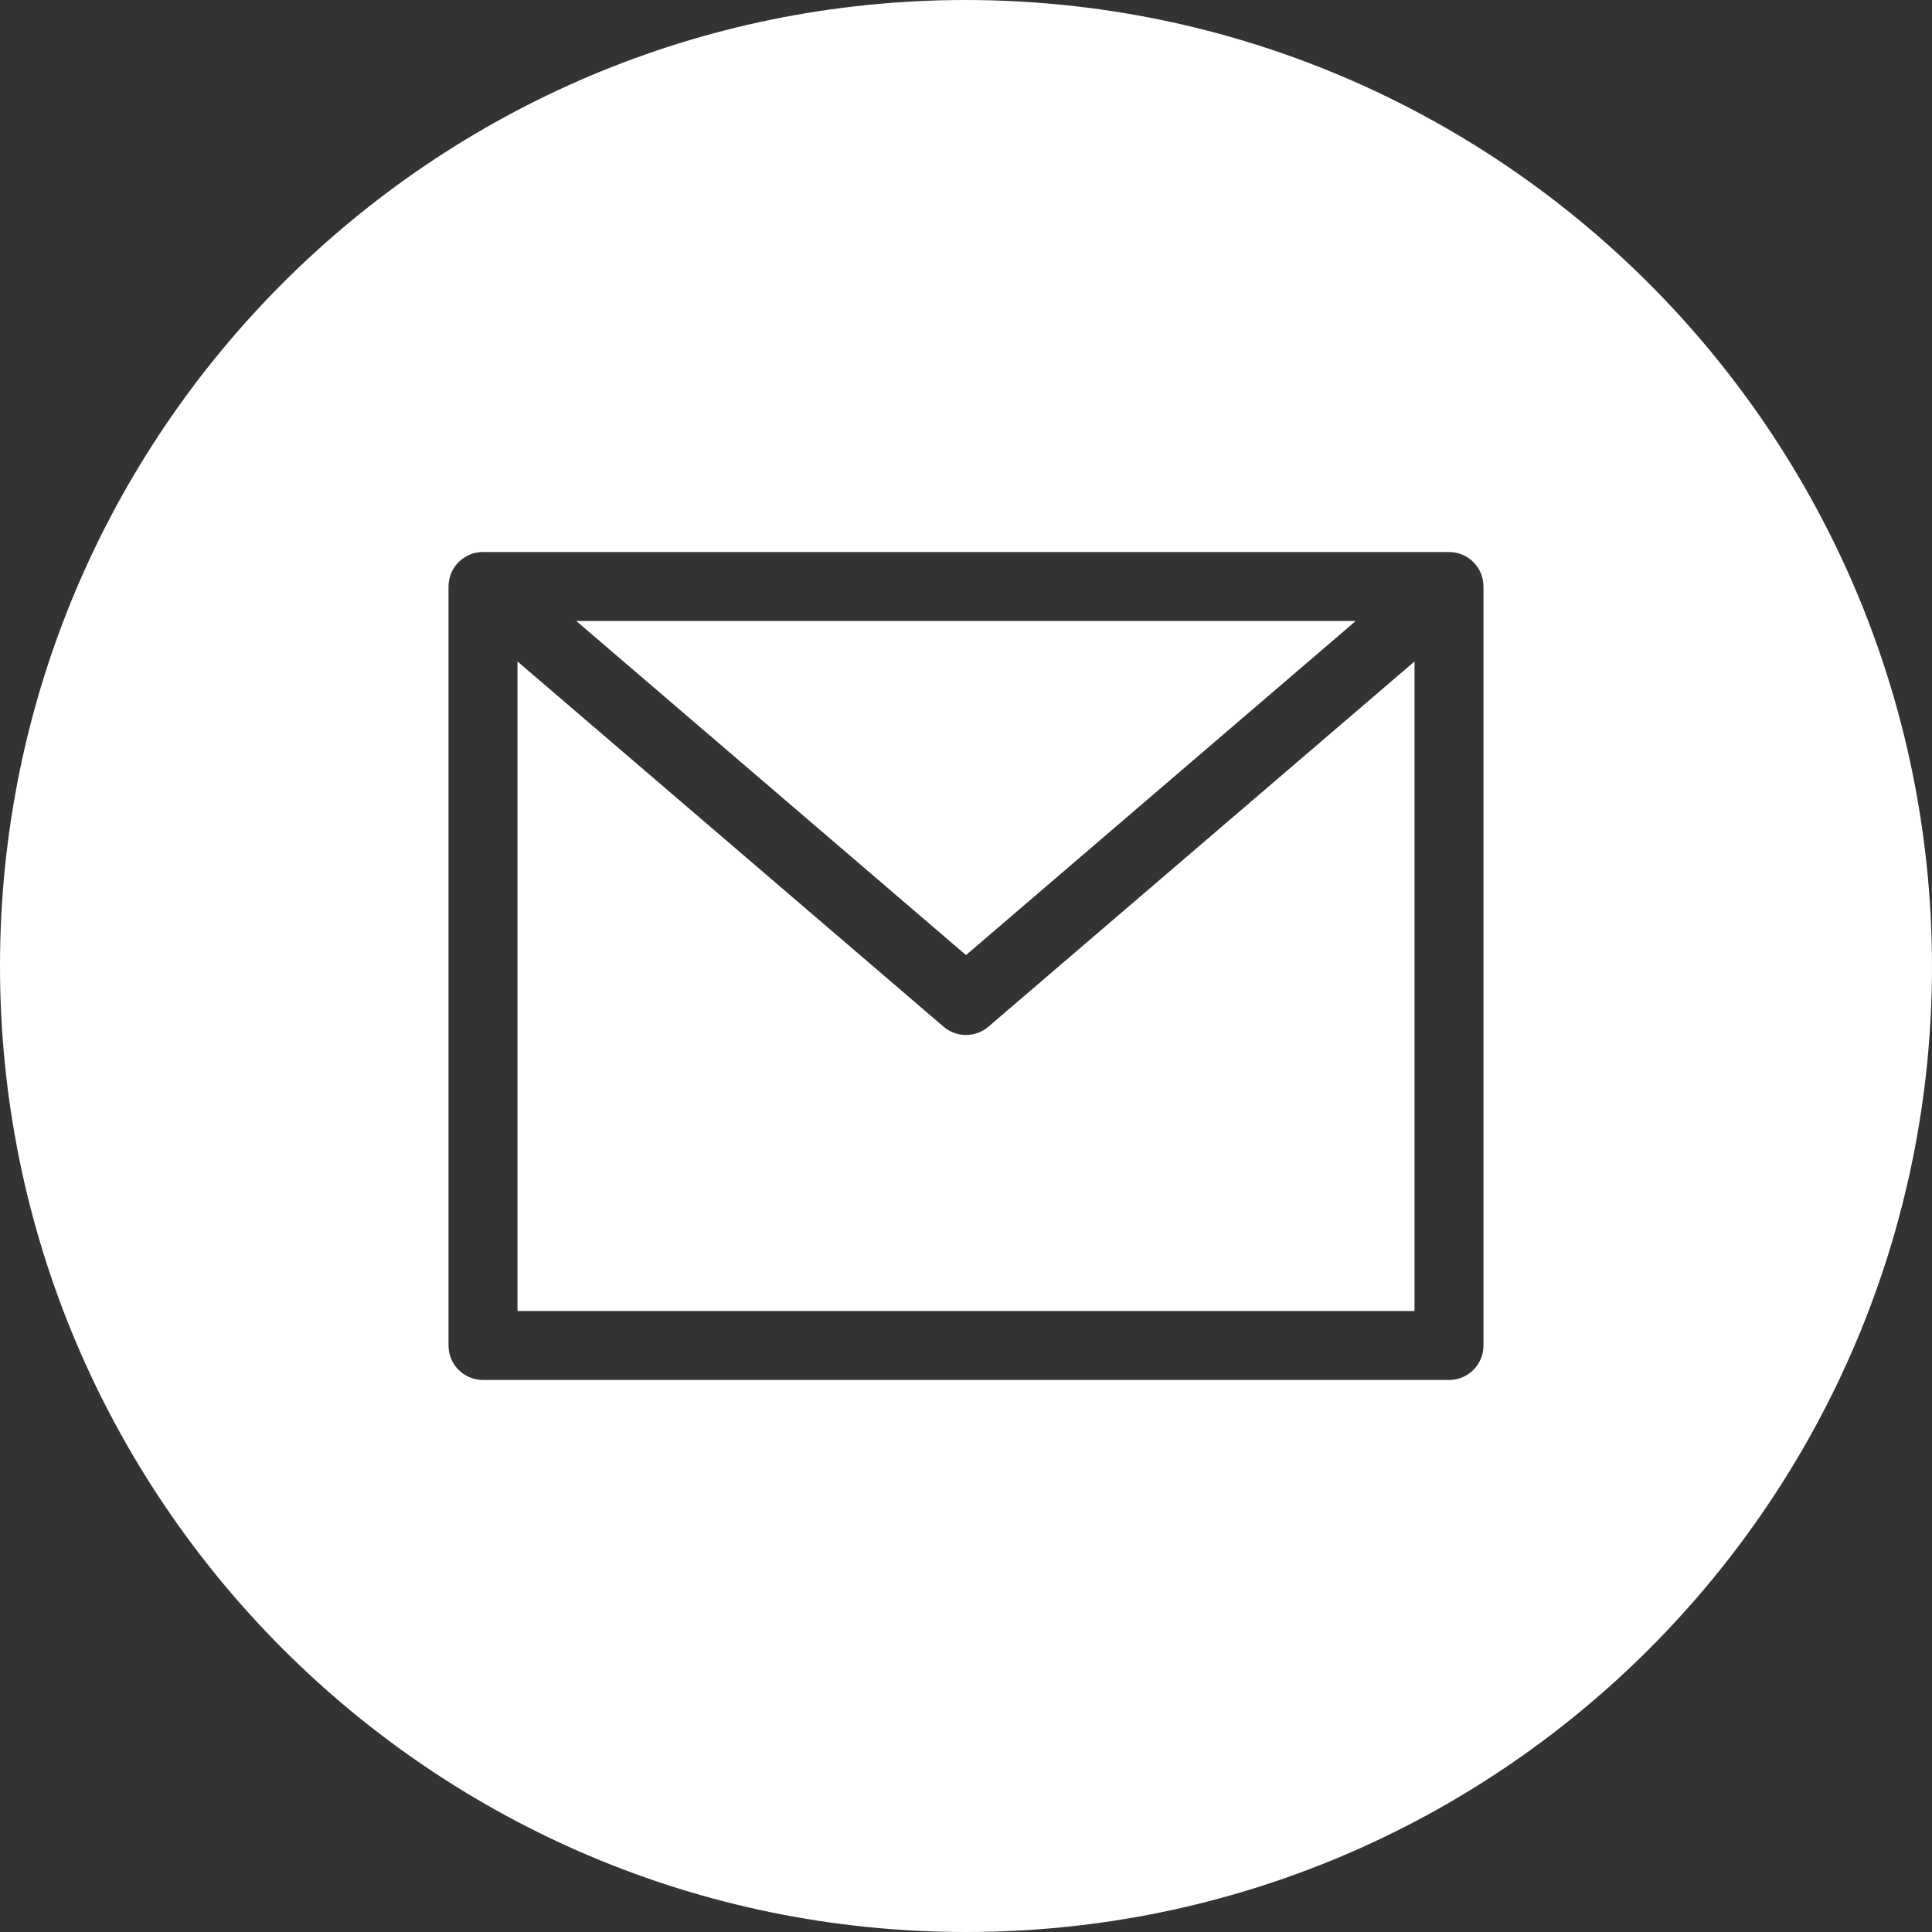
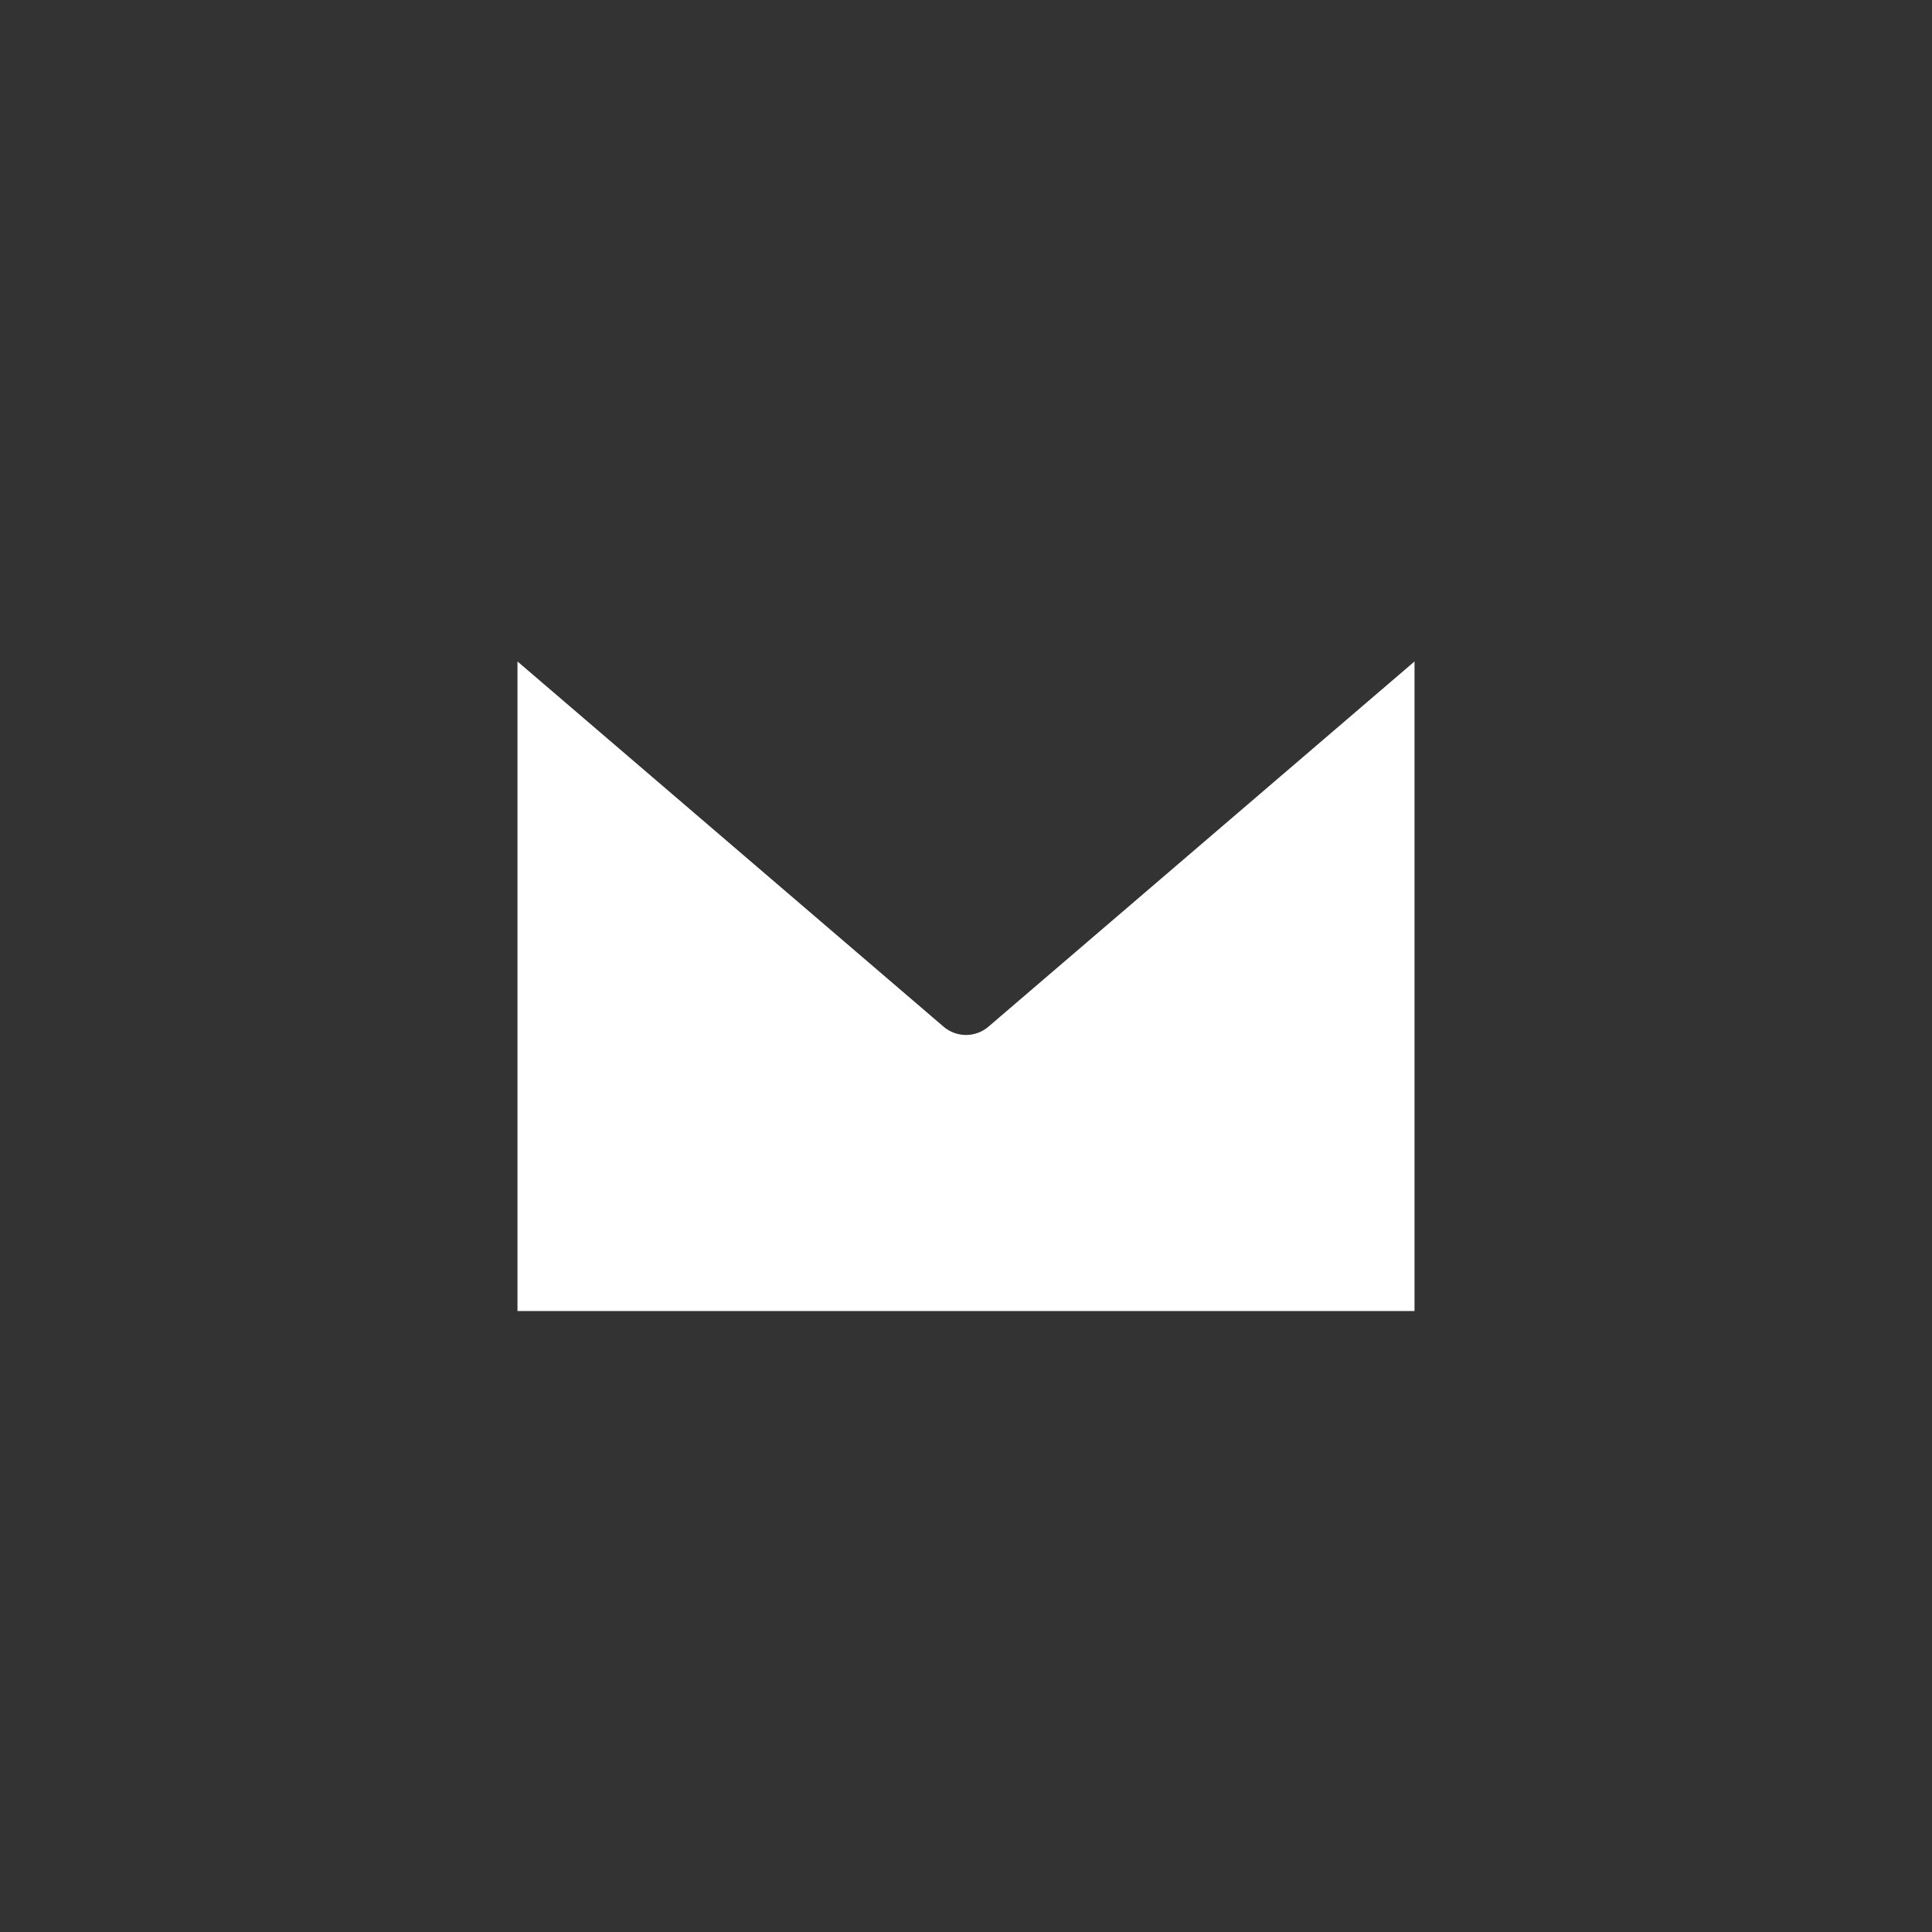
<svg xmlns="http://www.w3.org/2000/svg" width="40" height="40" viewBox="0 0 40 40" fill="none">
  <rect x="0" y="0" width="40" height="40" fill="#333333" stroke="none" />
-   <path d="M28.069 12.857H11.931L20 19.774L28.069 12.857Z" fill="white" />
  <path d="M20 21.428C19.829 21.428 19.664 21.367 19.535 21.256L10.714 13.695V27.143H29.286V13.695L20.465 21.256C20.335 21.367 20.171 21.428 20 21.428Z" fill="white" />
-   <path d="M20 0C8.954 0 0 8.954 0 20C0 31.046 8.954 40 20 40C31.046 40 40 31.046 40 20C39.987 8.96 31.04 0.013 20 0ZM30.714 27.857C30.714 28.252 30.395 28.571 30 28.571H10C9.606 28.571 9.286 28.252 9.286 27.857V12.143C9.286 11.748 9.606 11.429 10 11.429H30C30.395 11.429 30.714 11.748 30.714 12.143V27.857Z" fill="white" />
</svg>